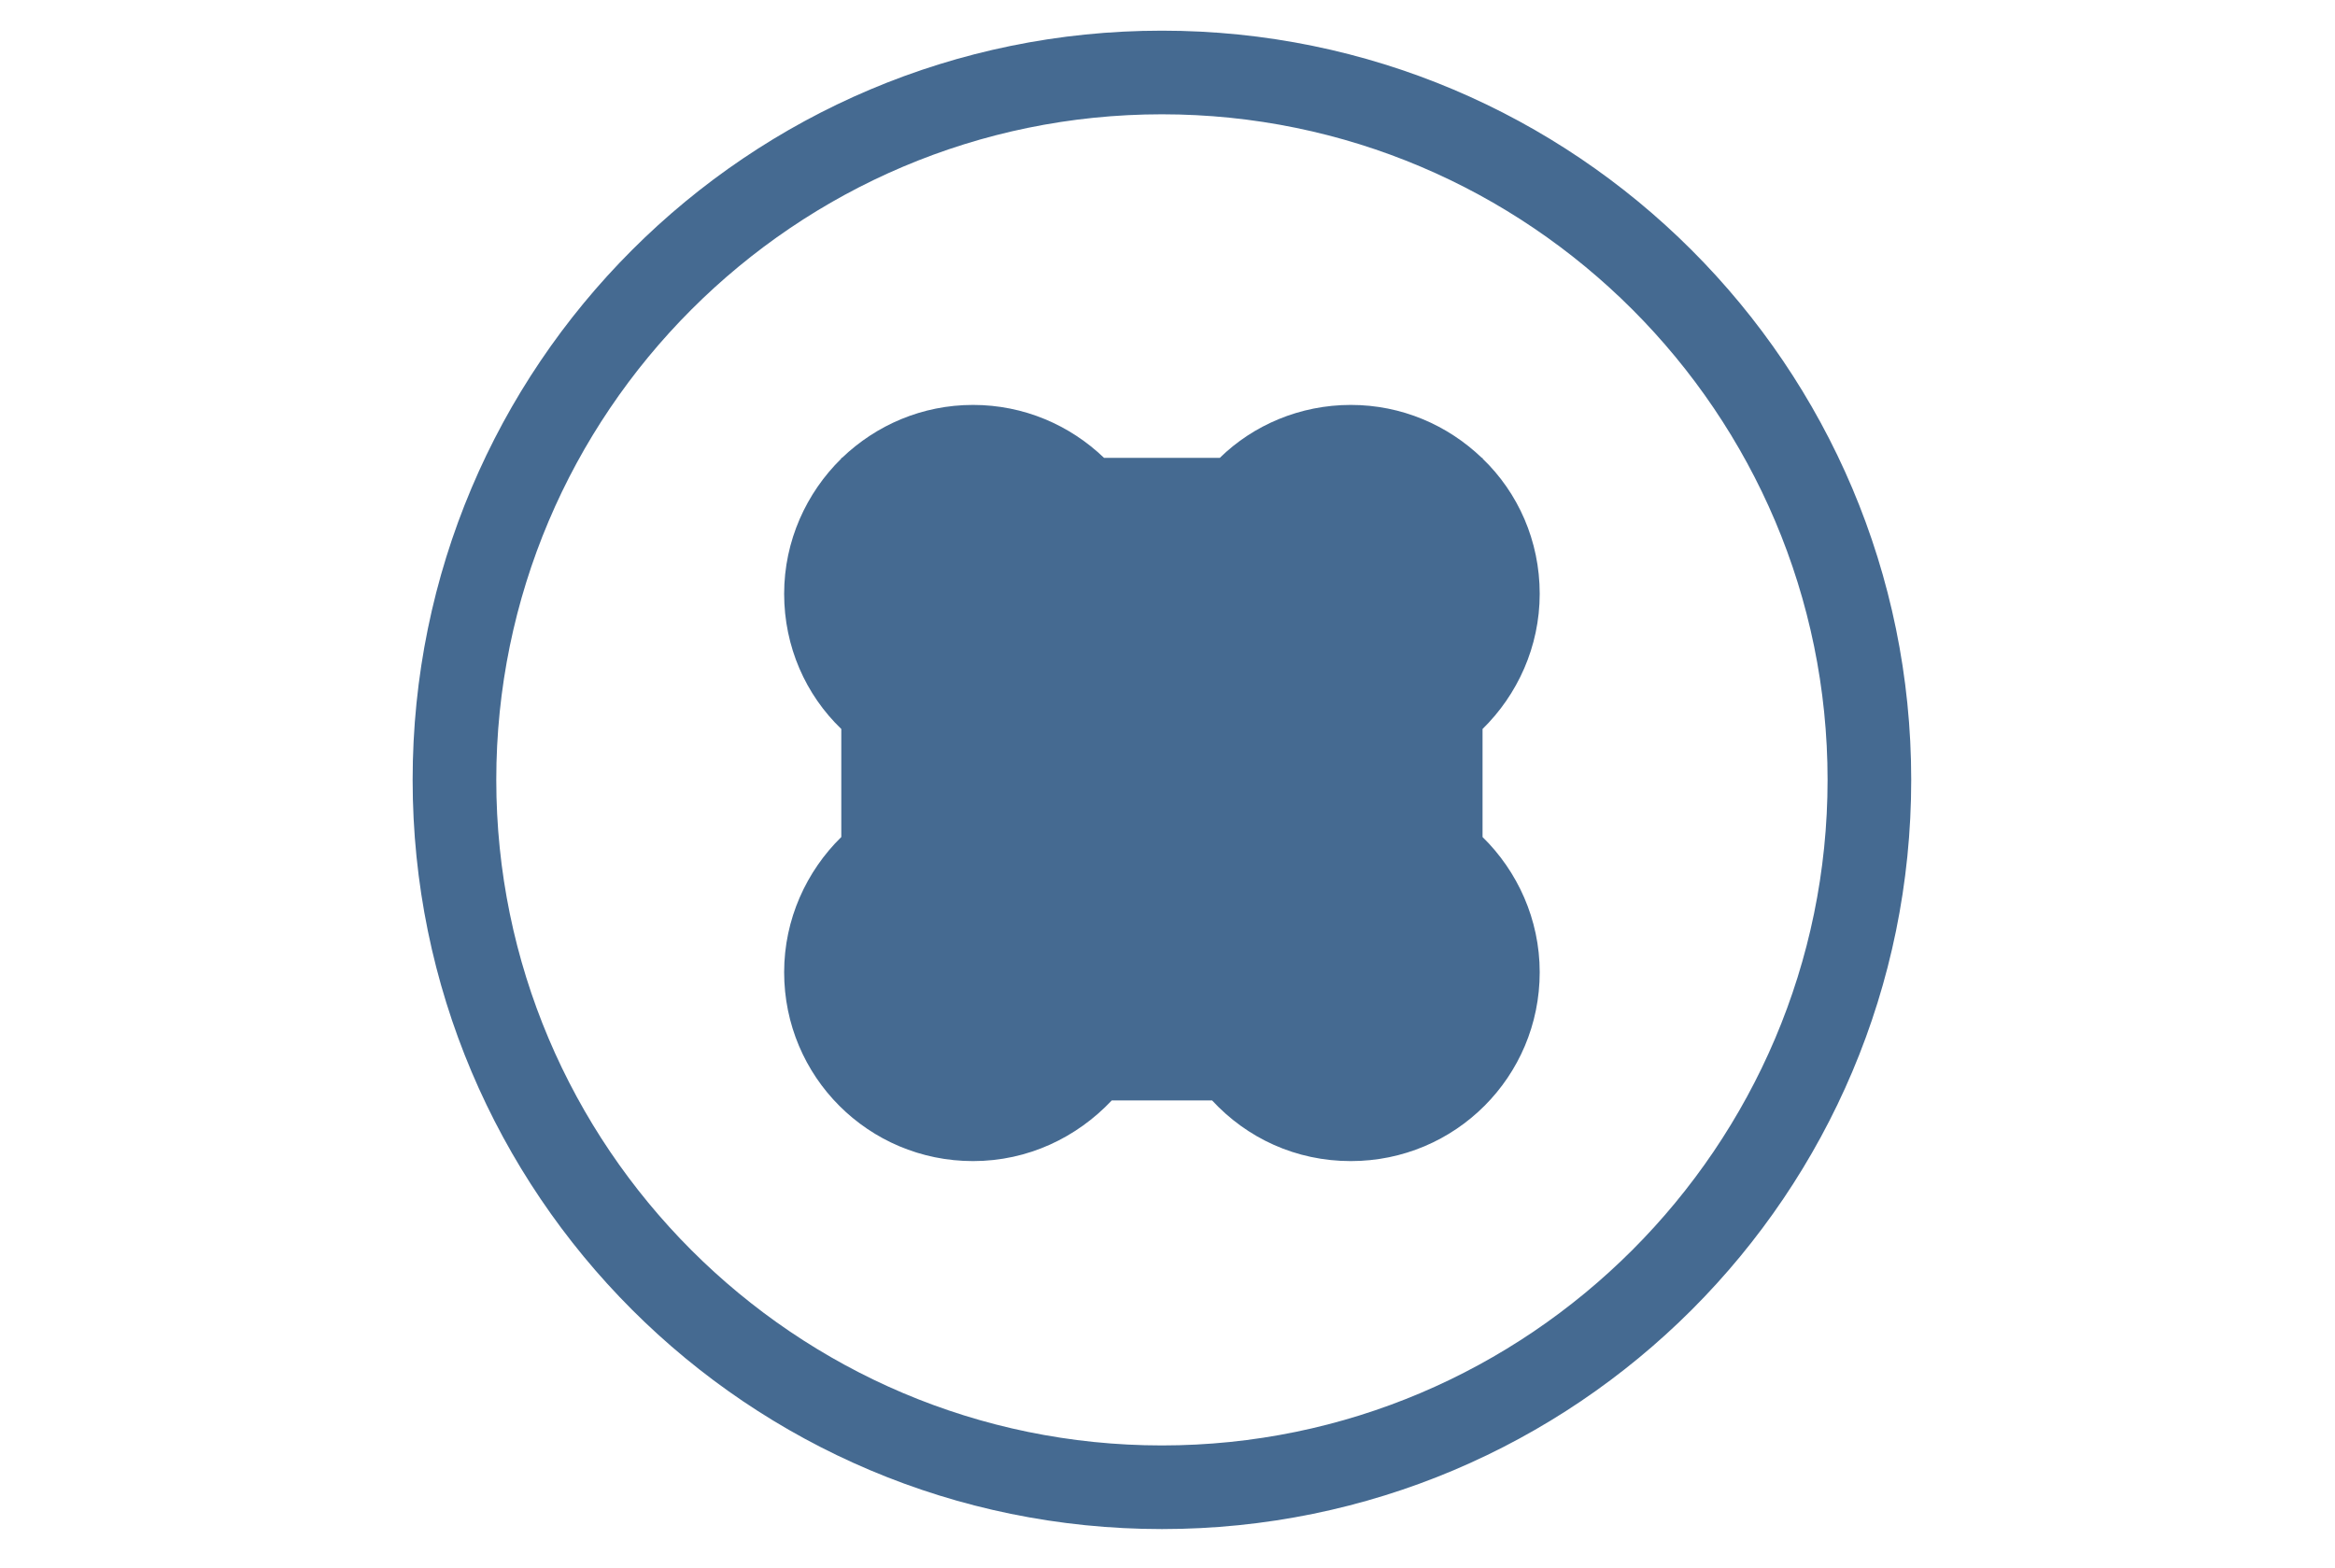
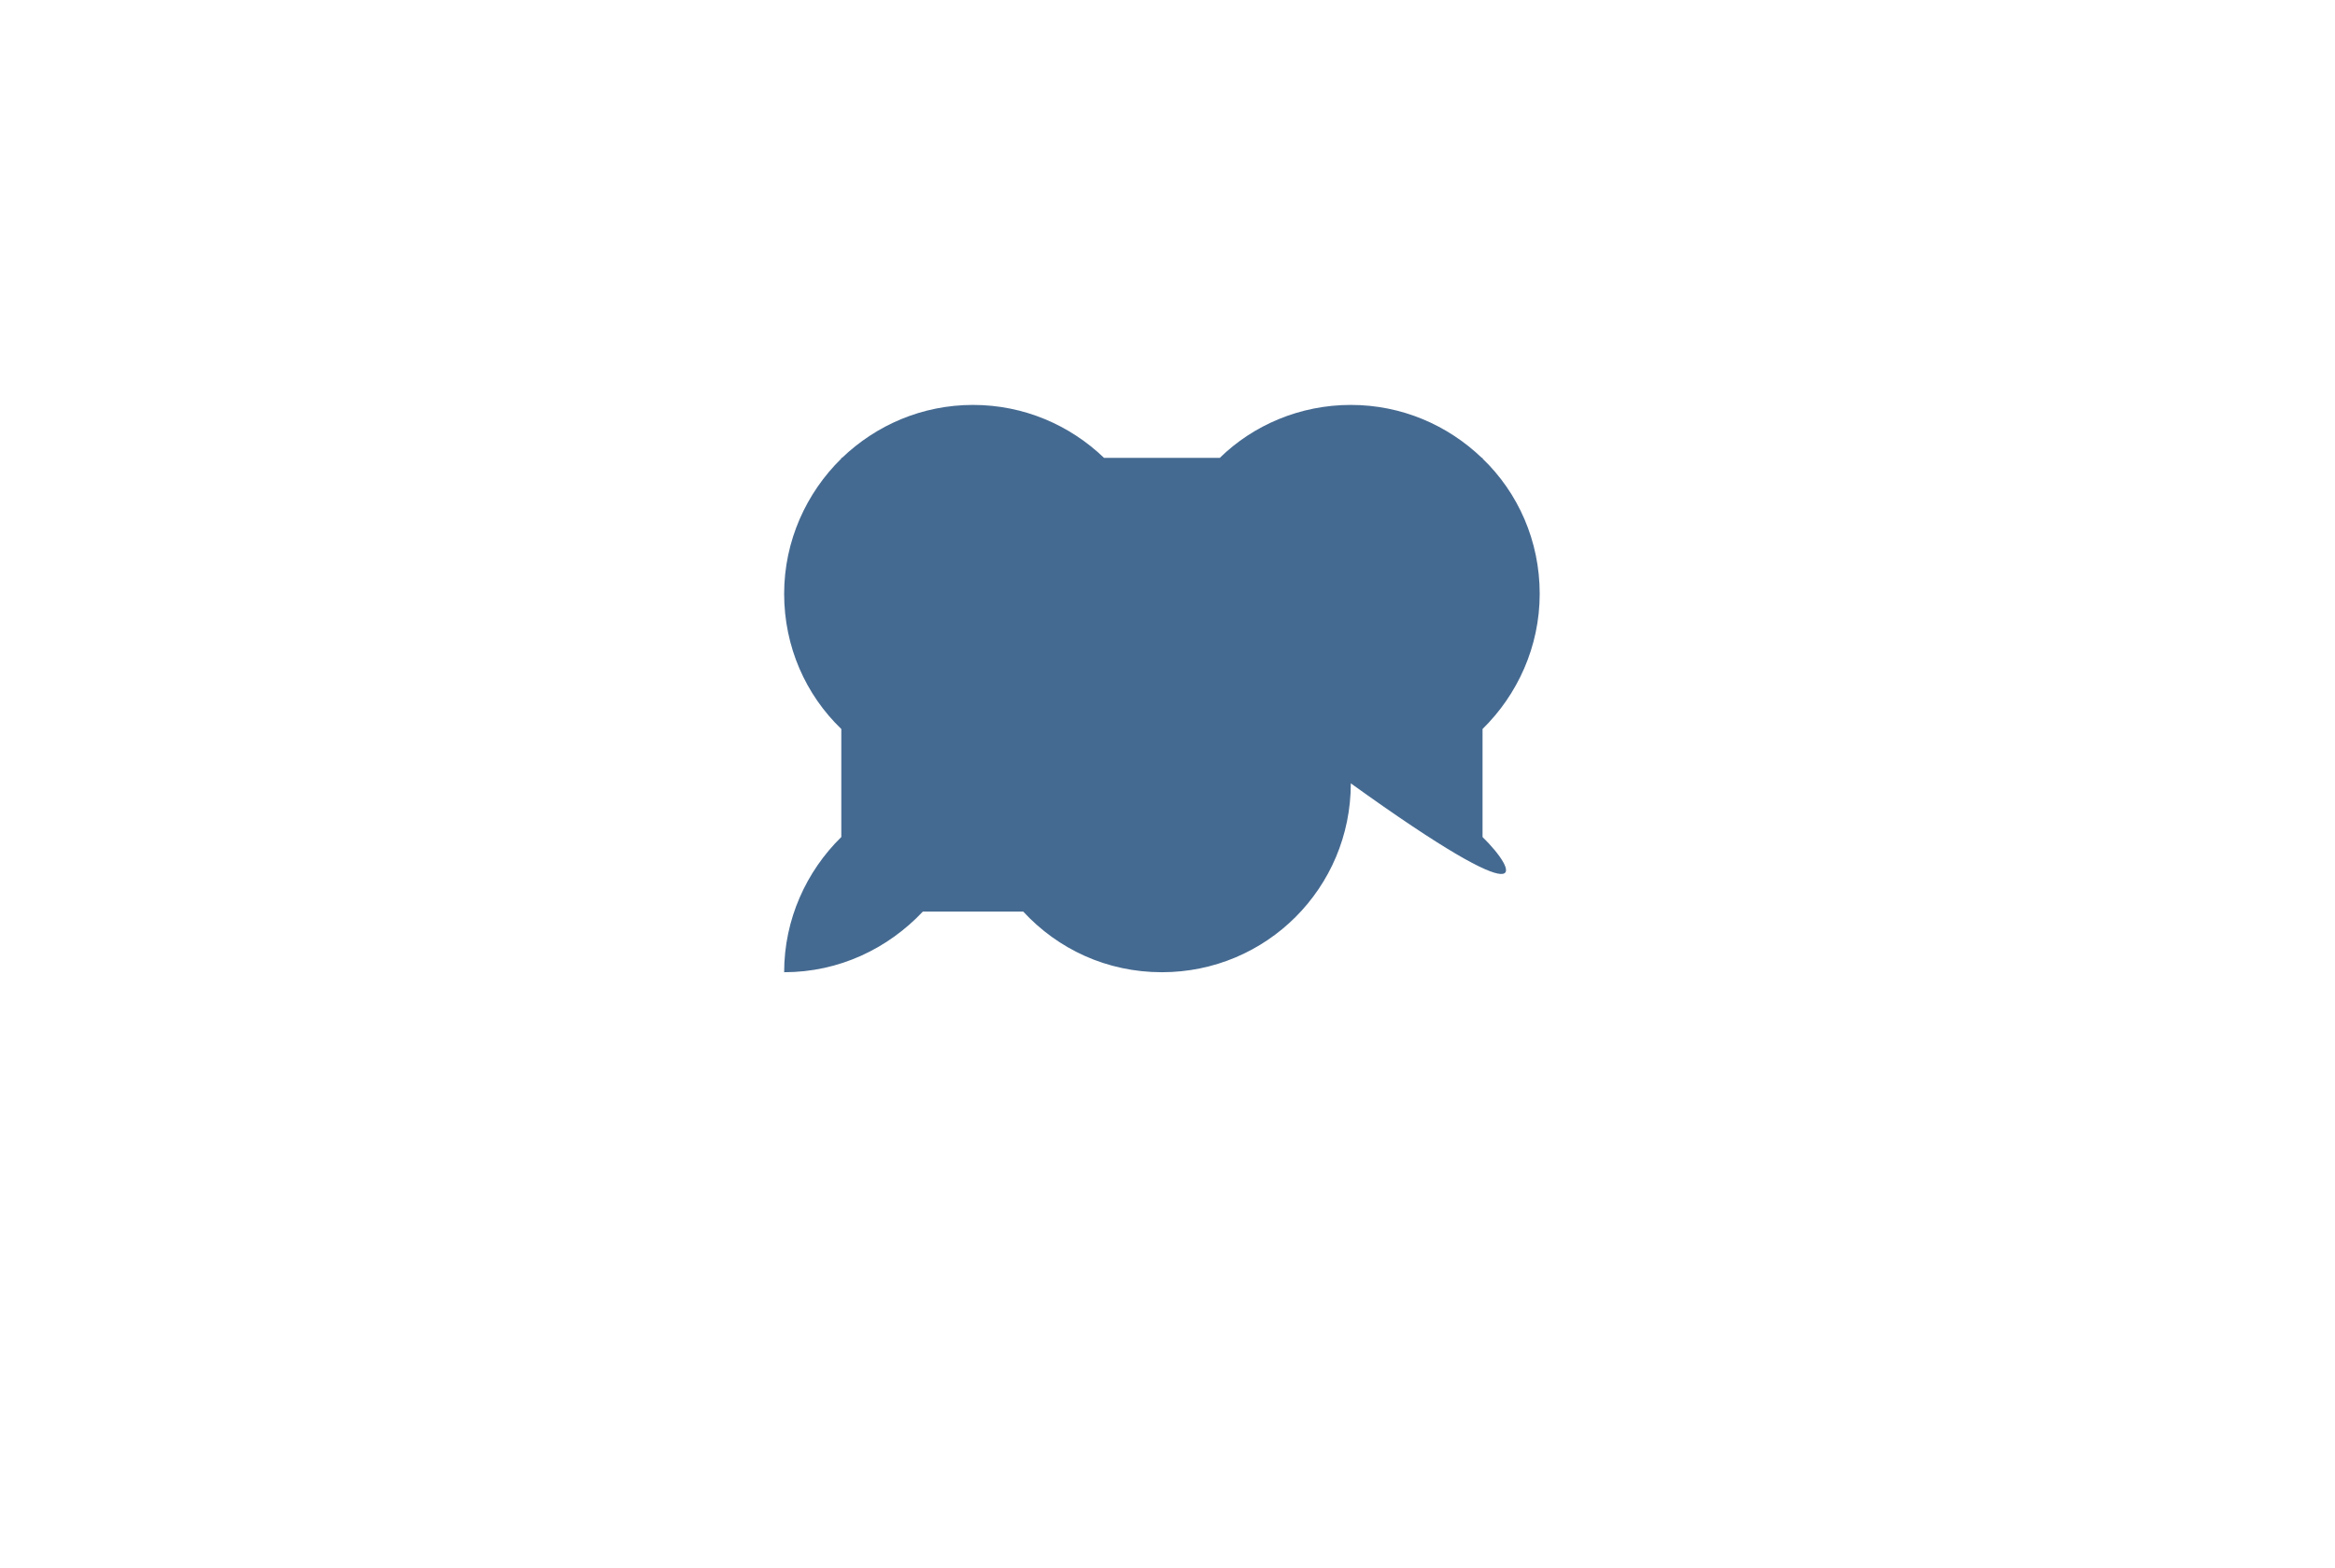
<svg xmlns="http://www.w3.org/2000/svg" version="1.1" id="Layer_1" x="0px" y="0px" width="335px" height="225px" viewBox="0 0 335 225" style="enable-background:new 0 0 335 225;" xml:space="preserve">
  <style type="text/css">
	.st0{fill:#456A91;}
</style>
  <g>
-     <path class="st0" d="M166.7,16.4c52.7,0,95.5,42.9,95.5,95.5s-42.9,95.5-95.5,95.5c-52.7,0-95.5-42.9-95.5-95.5   S114,16.4,166.7,16.4 M166.7,4.4c-59.4,0-107.5,48.1-107.5,107.5s48.1,107.5,107.5,107.5c59.4,0,107.5-48.1,107.5-107.5   S226,4.4,166.7,4.4L166.7,4.4z" />
-   </g>
-   <path class="st0" d="M212.7,120.1v-15.5c5-4.9,8.2-11.8,8.2-19.4c0-7.6-3.1-14.5-8.2-19.4v-0.1h-0.1c-4.9-4.7-11.5-7.6-18.8-7.6  S179.8,61,175,65.7h-16.6c-4.9-4.7-11.5-7.6-18.8-7.6c-7.3,0-13.9,2.9-18.8,7.6h-0.1v0.1c-5,4.9-8.2,11.8-8.2,19.4  c0,7.6,3.1,14.5,8.2,19.4v15.5c-5,4.9-8.2,11.8-8.2,19.4c0,15,12.1,27.1,27.1,27.1c7.9,0,14.9-3.4,19.9-8.7h14.4  c5,5.4,12,8.7,19.9,8.7c15,0,27.1-12.1,27.1-27.1C220.9,131.9,217.7,125,212.7,120.1z" />
+     </g>
+   <path class="st0" d="M212.7,120.1v-15.5c5-4.9,8.2-11.8,8.2-19.4c0-7.6-3.1-14.5-8.2-19.4v-0.1h-0.1c-4.9-4.7-11.5-7.6-18.8-7.6  S179.8,61,175,65.7h-16.6c-4.9-4.7-11.5-7.6-18.8-7.6c-7.3,0-13.9,2.9-18.8,7.6h-0.1v0.1c-5,4.9-8.2,11.8-8.2,19.4  c0,7.6,3.1,14.5,8.2,19.4v15.5c-5,4.9-8.2,11.8-8.2,19.4c7.9,0,14.9-3.4,19.9-8.7h14.4  c5,5.4,12,8.7,19.9,8.7c15,0,27.1-12.1,27.1-27.1C220.9,131.9,217.7,125,212.7,120.1z" />
</svg>